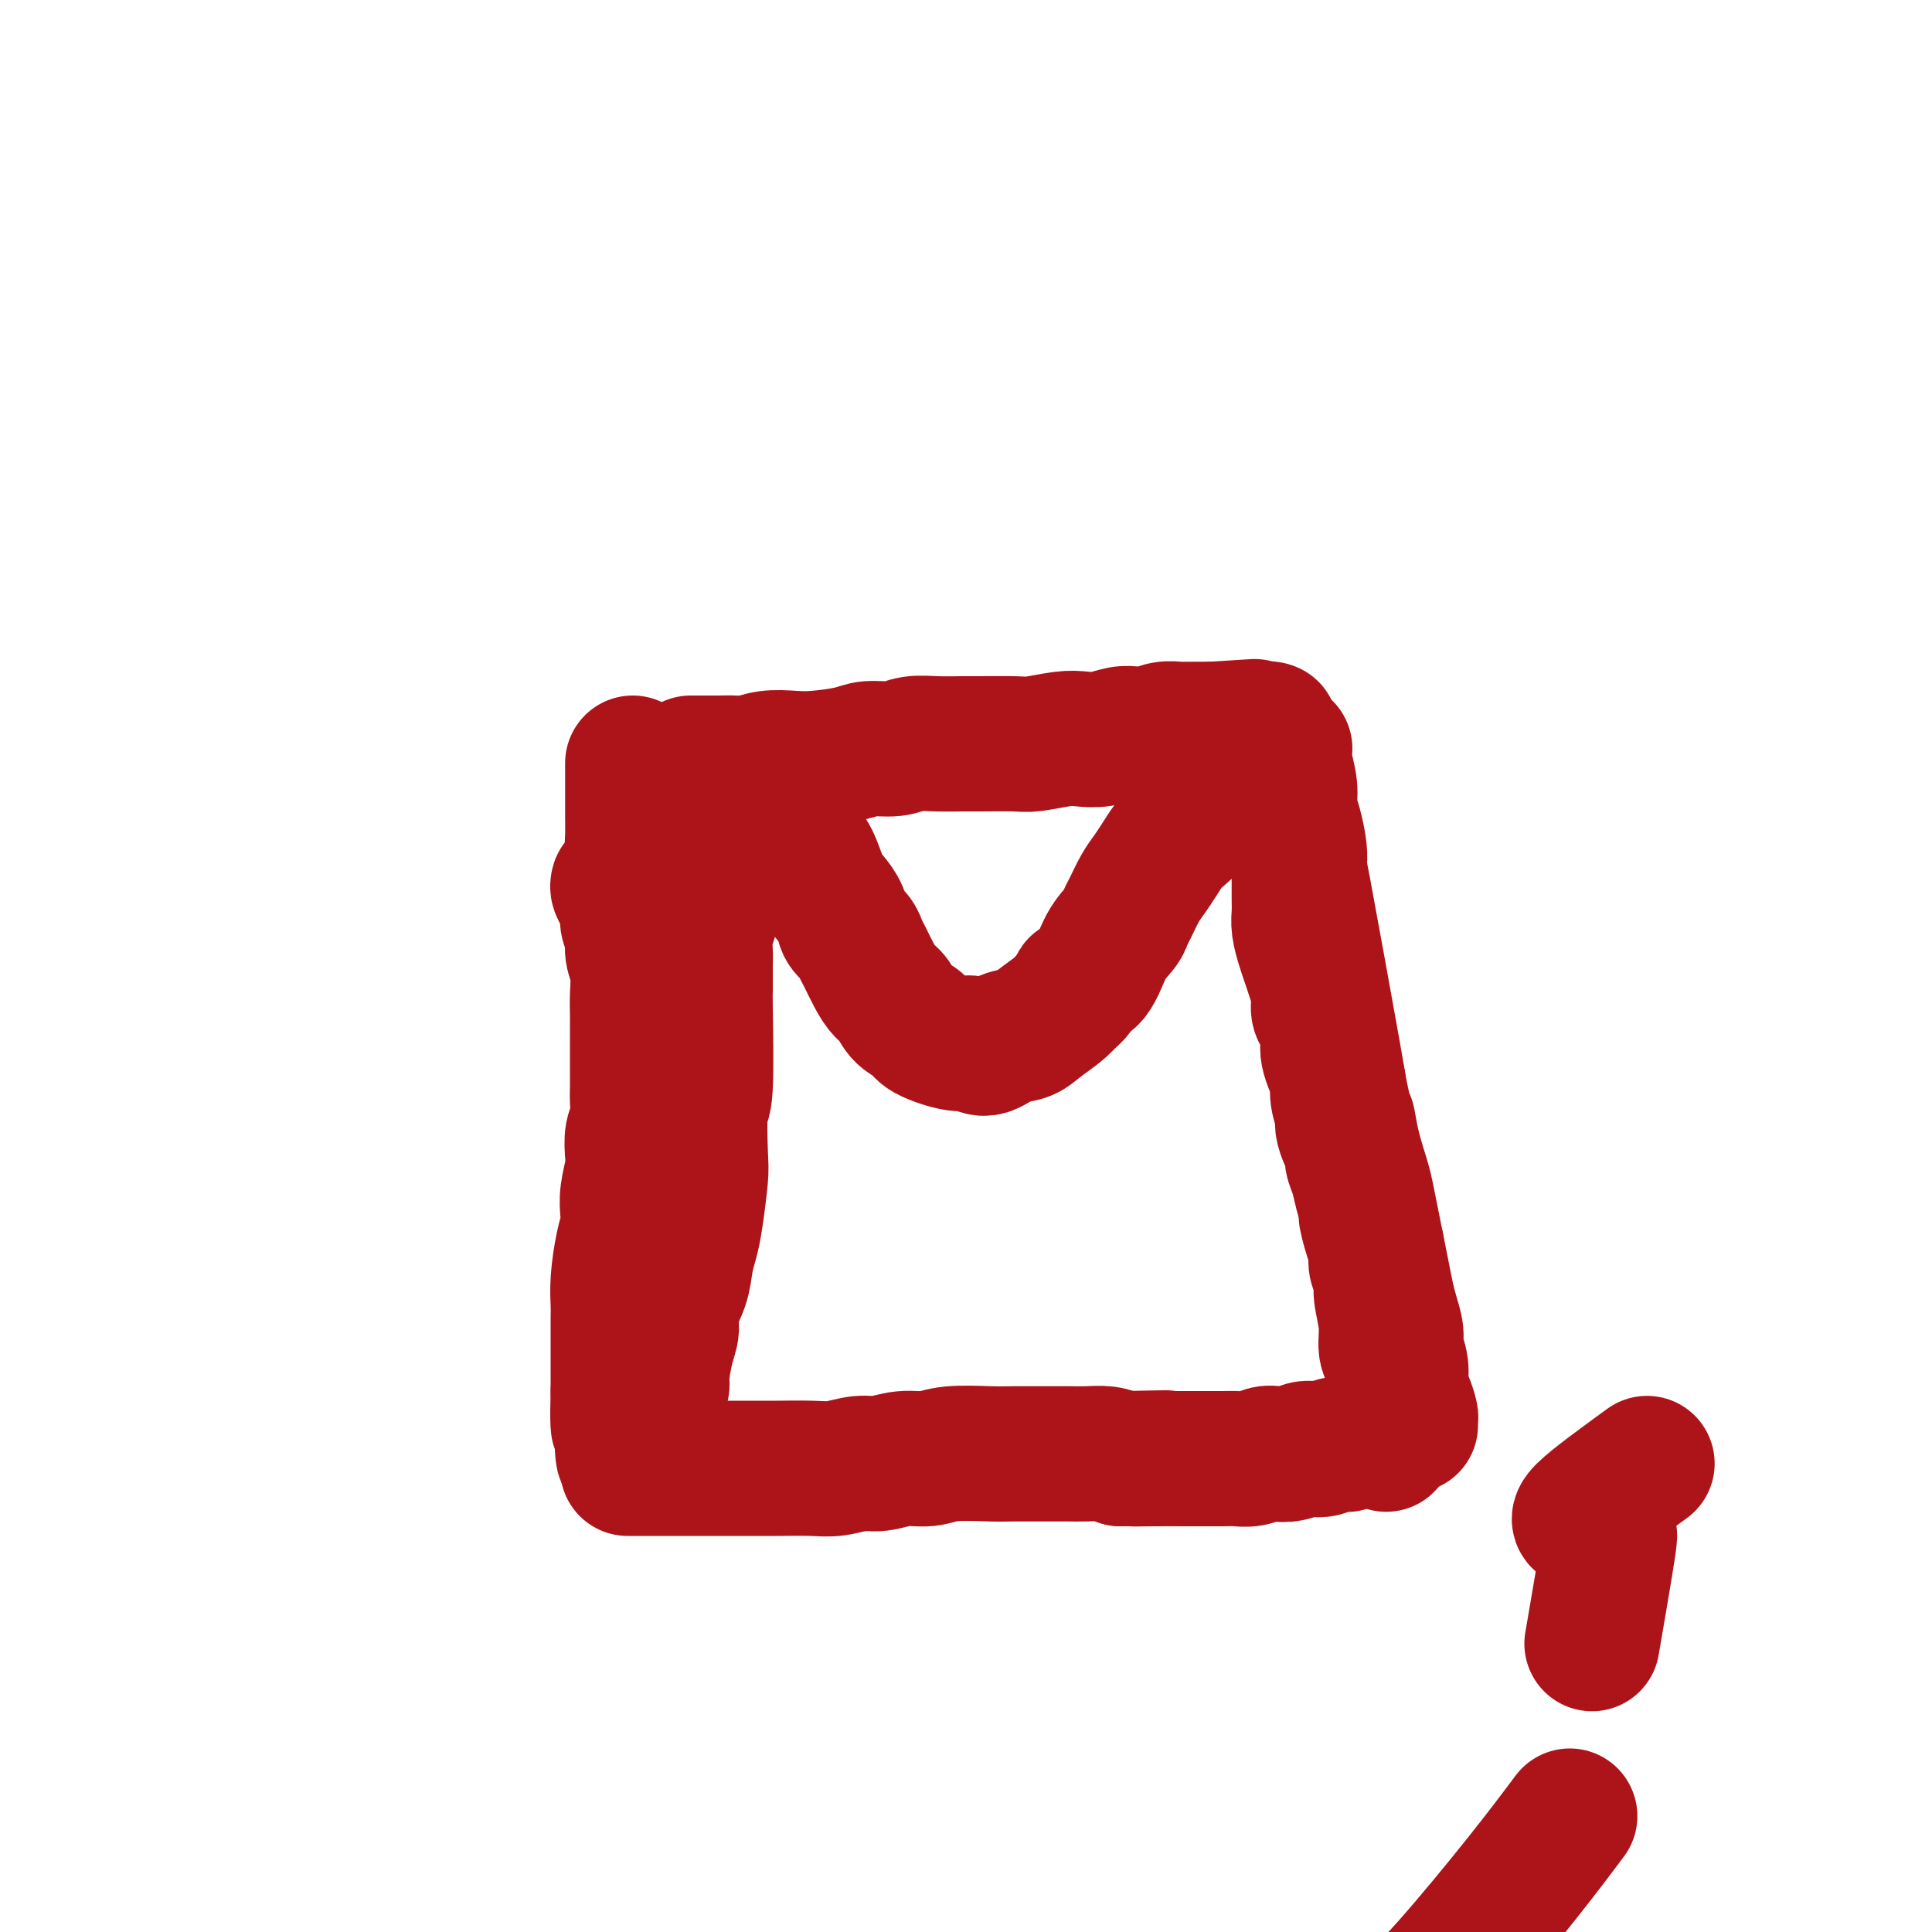
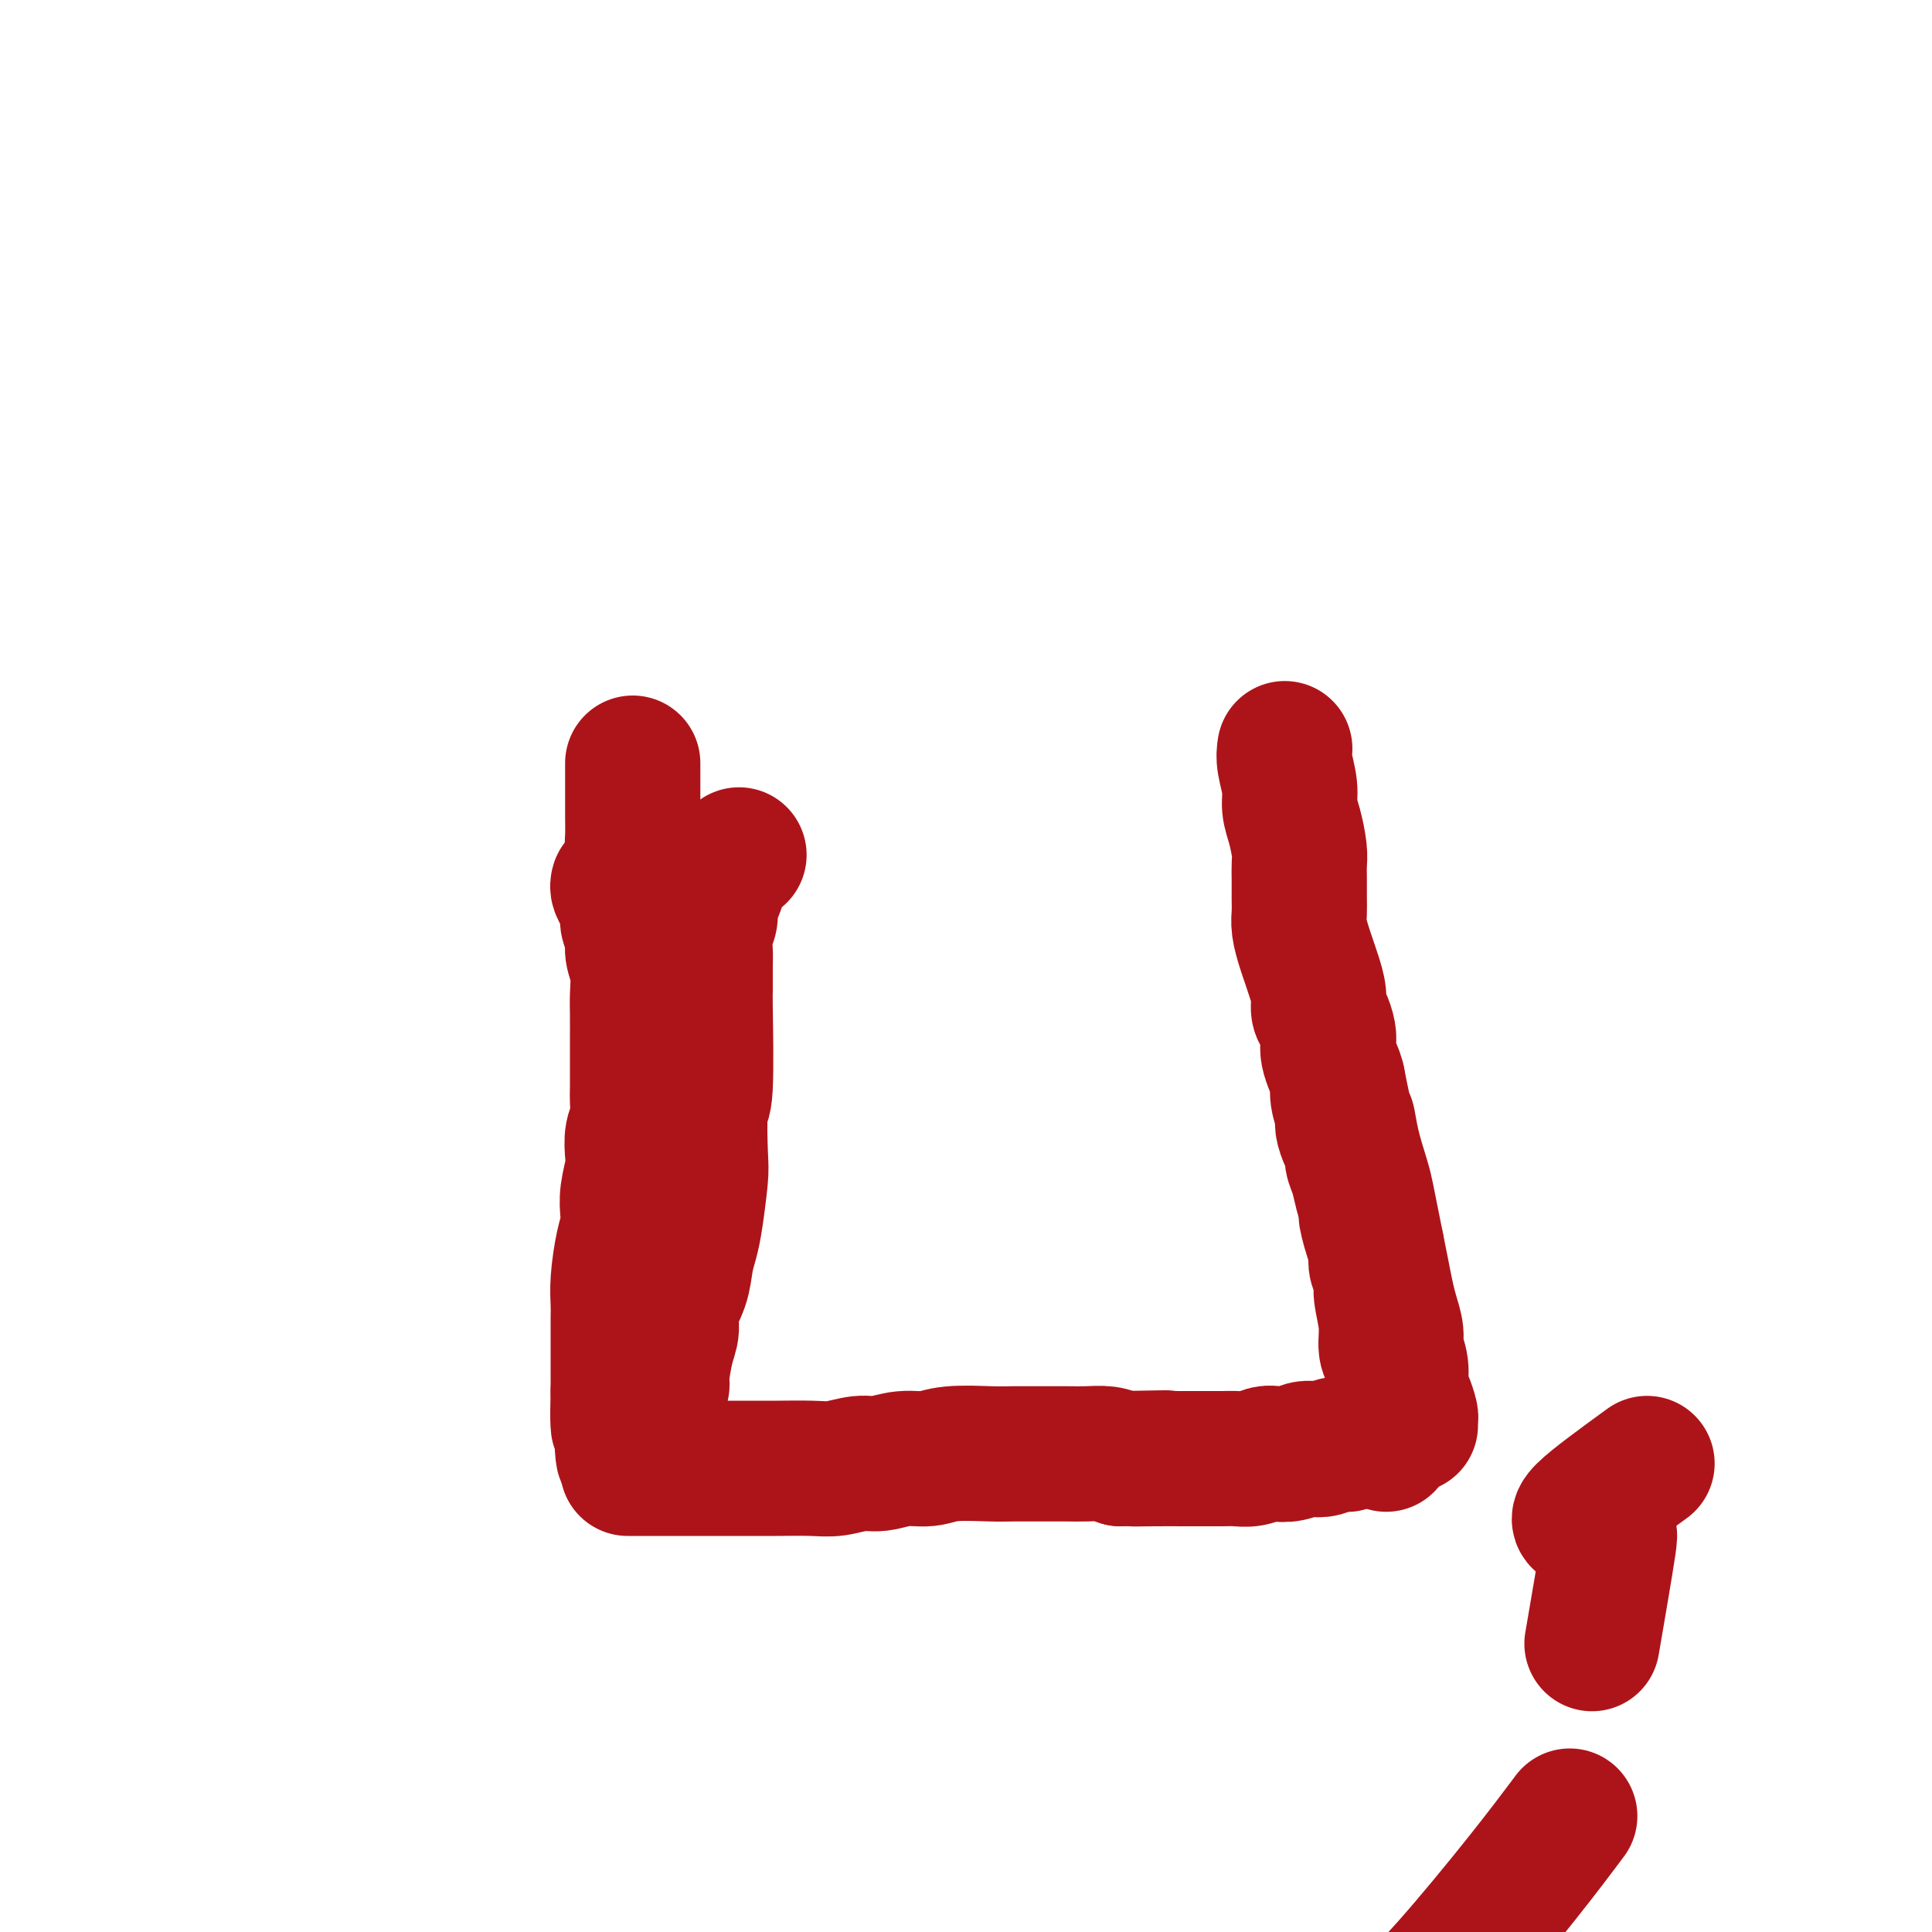
<svg xmlns="http://www.w3.org/2000/svg" viewBox="0 0 400 400" version="1.1">
  <g fill="none" stroke="#AD1419" stroke-width="28" stroke-linecap="round" stroke-linejoin="round">
    <path d="M137,297c0.105,-1.079 0.209,-2.158 0,-3c-0.209,-0.842 -0.733,-1.446 -1,-2c-0.267,-0.554 -0.278,-1.057 0,-2c0.278,-0.943 0.843,-2.327 1,-3c0.157,-0.673 -0.095,-0.636 0,-2c0.095,-1.364 0.536,-4.129 1,-6c0.464,-1.871 0.950,-2.849 1,-4c0.050,-1.151 -0.338,-2.474 0,-4c0.338,-1.526 1.401,-3.256 2,-5c0.599,-1.744 0.735,-3.503 1,-5c0.265,-1.497 0.658,-2.732 1,-4c0.342,-1.268 0.631,-2.570 1,-5c0.369,-2.430 0.817,-5.987 1,-8c0.183,-2.013 0.102,-2.482 0,-5c-0.102,-2.518 -0.223,-7.084 0,-9c0.223,-1.916 0.792,-1.183 1,-5c0.208,-3.817 0.055,-12.184 0,-16c-0.055,-3.816 -0.011,-3.080 0,-4c0.011,-0.920 -0.012,-3.497 0,-5c0.012,-1.503 0.058,-1.933 0,-3c-0.058,-1.067 -0.221,-2.771 0,-4c0.221,-1.229 0.824,-1.981 1,-3c0.176,-1.019 -0.077,-2.304 0,-3c0.077,-0.696 0.482,-0.803 1,-2c0.518,-1.197 1.148,-3.485 2,-5c0.852,-1.515 1.926,-2.258 3,-3" />
-     <path d="M153,177c1.455,-2.900 1.593,-2.151 2,-2c0.407,0.151 1.083,-0.297 2,-1c0.917,-0.703 2.076,-1.661 3,-2c0.924,-0.339 1.612,-0.060 2,0c0.388,0.060 0.474,-0.101 1,0c0.526,0.101 1.492,0.463 2,1c0.508,0.537 0.560,1.249 1,2c0.440,0.751 1.269,1.542 2,3c0.731,1.458 1.365,3.584 2,5c0.635,1.416 1.269,2.123 2,3c0.731,0.877 1.557,1.924 2,3c0.443,1.076 0.503,2.182 1,3c0.497,0.818 1.431,1.350 2,2c0.569,0.650 0.772,1.419 1,2c0.228,0.581 0.483,0.974 1,2c0.517,1.026 1.298,2.684 2,4c0.702,1.316 1.325,2.292 2,3c0.675,0.708 1.402,1.150 2,2c0.598,0.850 1.066,2.107 2,3c0.934,0.893 2.336,1.422 3,2c0.664,0.578 0.592,1.206 2,2c1.408,0.794 4.295,1.755 6,2c1.705,0.245 2.226,-0.227 3,0c0.774,0.227 1.800,1.151 3,1c1.200,-0.151 2.573,-1.377 4,-2c1.427,-0.623 2.908,-0.641 4,-1c1.092,-0.359 1.794,-1.058 3,-2c1.206,-0.942 2.916,-2.126 4,-3c1.084,-0.874 1.542,-1.437 2,-2" />
-     <path d="M221,207c2.938,-2.187 1.781,-2.655 2,-3c0.219,-0.345 1.812,-0.566 3,-2c1.188,-1.434 1.970,-4.082 3,-6c1.030,-1.918 2.306,-3.108 3,-4c0.694,-0.892 0.805,-1.488 1,-2c0.195,-0.512 0.475,-0.942 1,-2c0.525,-1.058 1.295,-2.744 2,-4c0.705,-1.256 1.347,-2.081 2,-3c0.653,-0.919 1.319,-1.931 2,-3c0.681,-1.069 1.379,-2.194 2,-3c0.621,-0.806 1.166,-1.294 2,-2c0.834,-0.706 1.957,-1.629 3,-3c1.043,-1.371 2.005,-3.191 3,-4c0.995,-0.809 2.024,-0.606 3,-1c0.976,-0.394 1.900,-1.386 3,-2c1.100,-0.614 2.375,-0.852 3,-1c0.625,-0.148 0.600,-0.208 1,0c0.400,0.208 1.224,0.684 2,1c0.776,0.316 1.505,0.471 2,1c0.495,0.529 0.758,1.432 1,2c0.242,0.568 0.465,0.802 1,2c0.535,1.198 1.384,3.360 2,6c0.616,2.640 1.000,5.759 1,6c-0.000,0.241 -0.385,-2.397 1,5c1.385,7.397 4.538,24.828 6,33c1.462,8.172 1.231,7.086 1,6" />
    <path d="M277,224c1.814,9.345 1.848,7.706 2,8c0.152,0.294 0.422,2.521 1,5c0.578,2.479 1.464,5.211 2,7c0.536,1.789 0.721,2.635 1,4c0.279,1.365 0.652,3.249 1,5c0.348,1.751 0.672,3.368 1,5c0.328,1.632 0.661,3.279 1,5c0.339,1.721 0.683,3.516 1,5c0.317,1.484 0.606,2.655 1,4c0.394,1.345 0.893,2.862 1,4c0.107,1.138 -0.178,1.895 0,3c0.178,1.105 0.818,2.558 1,4c0.182,1.442 -0.095,2.874 0,4c0.095,1.126 0.561,1.948 1,3c0.439,1.052 0.850,2.335 1,3c0.150,0.665 0.040,0.714 0,1c-0.040,0.286 -0.011,0.810 0,1c0.011,0.190 0.003,0.047 0,0c-0.003,-0.047 -0.001,0.001 0,0c0.001,-0.001 0.000,-0.053 0,0c-0.000,0.053 -0.000,0.210 0,0c0.000,-0.210 0.000,-0.787 0,-1c-0.000,-0.213 -0.000,-0.061 0,0c0.000,0.061 0.000,0.030 0,0" />
    <path d="M130,304c0.000,-0.000 0.000,-0.000 0,0c-0.000,0.000 -0.001,0.000 0,0c0.001,-0.000 0.002,-0.000 0,0c-0.002,0.000 -0.009,0.000 0,0c0.009,-0.000 0.033,-0.000 0,0c-0.033,0.000 -0.123,0.000 0,0c0.123,-0.000 0.459,-0.000 1,0c0.541,0.000 1.289,0.000 2,0c0.711,-0.000 1.386,-0.000 2,0c0.614,0.000 1.165,0.000 2,0c0.835,-0.000 1.952,-0.000 3,0c1.048,0.000 2.027,0.000 3,0c0.973,-0.000 1.940,-0.000 3,0c1.060,0.000 2.214,0.001 4,0c1.786,-0.001 4.203,-0.004 6,0c1.797,0.004 2.972,0.016 5,0c2.028,-0.016 4.908,-0.061 7,0c2.092,0.061 3.396,0.228 5,0c1.604,-0.228 3.510,-0.849 5,-1c1.490,-0.151 2.566,0.170 4,0c1.434,-0.170 3.227,-0.830 5,-1c1.773,-0.170 3.528,0.151 5,0c1.472,-0.151 2.662,-0.772 5,-1c2.338,-0.228 5.825,-0.061 8,0c2.175,0.061 3.036,0.016 5,0c1.964,-0.016 5.029,-0.001 7,0c1.971,0.001 2.848,-0.010 4,0c1.152,0.010 2.579,0.041 4,0c1.421,-0.041 2.834,-0.155 4,0c1.166,0.155 2.083,0.577 3,1" />
    <path d="M232,302c16.593,-0.309 7.075,-0.083 4,0c-3.075,0.083 0.291,0.022 3,0c2.709,-0.022 4.759,-0.005 6,0c1.241,0.005 1.673,-0.002 3,0c1.327,0.002 3.548,0.014 5,0c1.452,-0.014 2.135,-0.055 3,0c0.865,0.055 1.912,0.207 3,0c1.088,-0.207 2.217,-0.774 3,-1c0.783,-0.226 1.220,-0.112 2,0c0.780,0.112 1.903,0.222 3,0c1.097,-0.222 2.167,-0.776 3,-1c0.833,-0.224 1.430,-0.116 2,0c0.570,0.116 1.115,0.241 2,0c0.885,-0.241 2.110,-0.849 3,-1c0.890,-0.151 1.443,0.155 2,0c0.557,-0.155 1.116,-0.770 2,-1c0.884,-0.230 2.093,-0.075 3,0c0.907,0.075 1.511,0.072 2,0c0.489,-0.072 0.862,-0.212 1,0c0.138,0.212 0.039,0.775 0,1c-0.039,0.225 -0.020,0.113 0,0" />
-     <path d="M143,158c0.478,0.000 0.956,0.000 1,0c0.044,-0.000 -0.347,-0.000 0,0c0.347,0.000 1.432,0.001 2,0c0.568,-0.001 0.618,-0.004 1,0c0.382,0.004 1.095,0.015 2,0c0.905,-0.015 2.003,-0.056 3,0c0.997,0.056 1.895,0.208 3,0c1.105,-0.208 2.419,-0.778 4,-1c1.581,-0.222 3.431,-0.097 5,0c1.569,0.097 2.859,0.166 5,0c2.141,-0.166 5.134,-0.566 7,-1c1.866,-0.434 2.604,-0.901 4,-1c1.396,-0.099 3.451,0.170 5,0c1.549,-0.170 2.593,-0.778 4,-1c1.407,-0.222 3.178,-0.059 5,0c1.822,0.059 3.695,0.012 5,0c1.305,-0.012 2.043,0.011 4,0c1.957,-0.011 5.135,-0.054 7,0c1.865,0.054 2.418,0.207 4,0c1.582,-0.207 4.194,-0.774 6,-1c1.806,-0.226 2.804,-0.112 4,0c1.196,0.112 2.588,0.222 4,0c1.412,-0.222 2.843,-0.778 4,-1c1.157,-0.222 2.038,-0.112 3,0c0.962,0.112 2.005,0.226 3,0c0.995,-0.226 1.944,-0.793 3,-1c1.056,-0.207 2.221,-0.056 3,0c0.779,0.056 1.171,0.015 2,0c0.829,-0.015 2.094,-0.004 3,0c0.906,0.004 1.453,0.002 2,0" />
-     <path d="M251,151c16.837,-1.083 4.929,-0.290 1,0c-3.929,0.290 0.120,0.078 2,0c1.880,-0.078 1.590,-0.021 2,0c0.410,0.021 1.522,0.006 2,0c0.478,-0.006 0.324,-0.002 1,0c0.676,0.002 2.182,0.001 3,0c0.818,-0.001 0.948,-0.001 1,0c0.052,0.001 0.024,0.004 0,0c-0.024,-0.004 -0.045,-0.015 0,0c0.045,0.015 0.156,0.056 0,0c-0.156,-0.056 -0.581,-0.207 -1,0c-0.419,0.207 -0.834,0.774 -1,1c-0.166,0.226 -0.083,0.113 0,0" />
    <path d="M131,158c0.000,0.110 0.000,0.221 0,1c-0.000,0.779 -0.001,2.228 0,3c0.001,0.772 0.003,0.869 0,2c-0.003,1.131 -0.011,3.297 0,5c0.011,1.703 0.040,2.943 0,4c-0.040,1.057 -0.151,1.931 0,3c0.151,1.069 0.562,2.332 1,4c0.438,1.668 0.902,3.740 1,5c0.098,1.260 -0.170,1.709 0,2c0.170,0.291 0.776,0.425 1,1c0.224,0.575 0.064,1.593 0,2c-0.064,0.407 -0.032,0.204 0,0" />
    <path d="M128,183c-0.081,0.276 -0.161,0.552 0,1c0.161,0.448 0.564,1.067 1,2c0.436,0.933 0.905,2.180 1,3c0.095,0.820 -0.185,1.213 0,2c0.185,0.787 0.834,1.969 1,3c0.166,1.031 -0.152,1.911 0,3c0.152,1.089 0.773,2.388 1,4c0.227,1.612 0.061,3.536 0,5c-0.061,1.464 -0.016,2.468 0,4c0.016,1.532 0.004,3.591 0,5c-0.004,1.409 -0.000,2.166 0,3c0.000,0.834 -0.004,1.744 0,3c0.004,1.256 0.015,2.857 0,4c-0.015,1.143 -0.056,1.826 0,3c0.056,1.174 0.207,2.838 0,4c-0.207,1.162 -0.774,1.823 -1,3c-0.226,1.177 -0.112,2.870 0,4c0.112,1.130 0.224,1.695 0,3c-0.224,1.305 -0.782,3.349 -1,5c-0.218,1.651 -0.097,2.910 0,4c0.097,1.090 0.170,2.010 0,3c-0.170,0.990 -0.581,2.049 -1,4c-0.419,1.951 -0.844,4.794 -1,7c-0.156,2.206 -0.042,3.774 0,5c0.042,1.226 0.011,2.109 0,3c-0.011,0.891 -0.003,1.788 0,3c0.003,1.212 0.001,2.737 0,4c-0.001,1.263 -0.000,2.263 0,3c0.000,0.737 0.000,1.211 0,2c-0.000,0.789 -0.000,1.895 0,3" />
    <path d="M128,288c-0.372,13.830 0.699,4.904 1,2c0.301,-2.904 -0.168,0.214 0,2c0.168,1.786 0.973,2.242 1,3c0.027,0.758 -0.723,1.820 -1,3c-0.277,1.180 -0.079,2.480 0,3c0.079,0.520 0.040,0.260 0,0" />
    <path d="M266,155c-0.119,0.800 -0.238,1.600 0,3c0.238,1.400 0.834,3.400 1,5c0.166,1.600 -0.099,2.801 0,4c0.099,1.199 0.562,2.397 1,4c0.438,1.603 0.850,3.612 1,5c0.150,1.388 0.040,2.156 0,3c-0.040,0.844 -0.008,1.766 0,3c0.008,1.234 -0.009,2.781 0,4c0.009,1.219 0.044,2.110 0,3c-0.044,0.890 -0.165,1.778 0,3c0.165,1.222 0.618,2.779 1,4c0.382,1.221 0.694,2.108 1,3c0.306,0.892 0.608,1.790 1,3c0.392,1.210 0.876,2.733 1,4c0.124,1.267 -0.111,2.278 0,3c0.111,0.722 0.568,1.155 1,2c0.432,0.845 0.838,2.102 1,3c0.162,0.898 0.081,1.435 0,2c-0.081,0.565 -0.161,1.156 0,2c0.161,0.844 0.564,1.940 1,3c0.436,1.060 0.904,2.083 1,3c0.096,0.917 -0.181,1.726 0,3c0.181,1.274 0.818,3.012 1,4c0.182,0.988 -0.092,1.225 0,2c0.092,0.775 0.549,2.087 1,3c0.451,0.913 0.894,1.427 1,2c0.106,0.573 -0.126,1.205 0,2c0.126,0.795 0.611,1.752 1,3c0.389,1.248 0.683,2.785 1,4c0.317,1.215 0.659,2.107 1,3" />
    <path d="M283,250c2.121,9.208 0.424,3.229 0,2c-0.424,-1.229 0.426,2.293 1,4c0.574,1.707 0.871,1.598 1,2c0.129,0.402 0.091,1.313 0,2c-0.091,0.687 -0.236,1.150 0,2c0.236,0.850 0.851,2.088 1,3c0.149,0.912 -0.170,1.499 0,3c0.170,1.501 0.829,3.918 1,6c0.171,2.082 -0.146,3.830 0,5c0.146,1.170 0.756,1.763 1,2c0.244,0.237 0.122,0.119 0,0" />
    <path d="M341,303c-5.503,4.008 -11.005,8.016 -13,10c-1.995,1.984 -0.482,1.943 0,2c0.482,0.057 -0.067,0.211 0,0c0.067,-0.211 0.750,-0.789 1,-1c0.250,-0.211 0.067,-0.057 0,0c-0.067,0.057 -0.018,0.015 0,0c0.018,-0.015 0.005,-0.004 0,0c-0.005,0.004 -0.001,0.002 0,0c0.001,-0.002 -0.002,-0.005 0,0c0.002,0.005 0.010,0.019 0,0c-0.010,-0.019 -0.038,-0.072 0,0c0.038,0.072 0.143,0.268 0,0c-0.143,-0.268 -0.533,-1.000 0,0c0.533,1.000 1.988,3.732 3,4c1.012,0.268 1.580,-1.928 1,2c-0.580,3.928 -2.309,13.979 -3,18c-0.691,4.021 -0.346,2.010 0,0" />
    <path d="M325,376c-2.806,3.745 -5.612,7.490 -10,13c-4.388,5.510 -10.360,12.784 -15,18c-4.640,5.216 -7.950,8.374 -11,12c-3.050,3.626 -5.839,7.722 -9,11c-3.161,3.278 -6.692,5.740 -10,8c-3.308,2.260 -6.393,4.318 -11,8c-4.607,3.682 -10.735,8.989 -14,12c-3.265,3.011 -3.665,3.728 -5,5c-1.335,1.272 -3.604,3.101 -6,5c-2.396,1.899 -4.919,3.868 -7,5c-2.081,1.132 -3.720,1.428 -5,2c-1.280,0.572 -2.199,1.421 -3,2c-0.801,0.579 -1.483,0.887 -2,1c-0.517,0.113 -0.871,0.030 -1,0c-0.129,-0.030 -0.035,-0.008 0,0c0.035,0.008 0.009,0.002 0,0c-0.009,-0.002 -0.002,-0.001 0,0c0.002,0.001 0.001,0.000 0,0c-0.001,-0.000 -0.000,-0.000 0,0c0.000,0.000 0.000,0.000 0,0c-0.000,-0.000 -0.000,-0.000 0,0c0.000,0.000 0.000,0.000 0,0c-0.000,-0.000 -0.000,-0.000 0,0c0.000,0.000 0.000,0.000 0,0c-0.000,-0.000 -0.000,-0.000 0,0c0.000,0.000 0.000,0.000 0,0" />
  </g>
</svg>